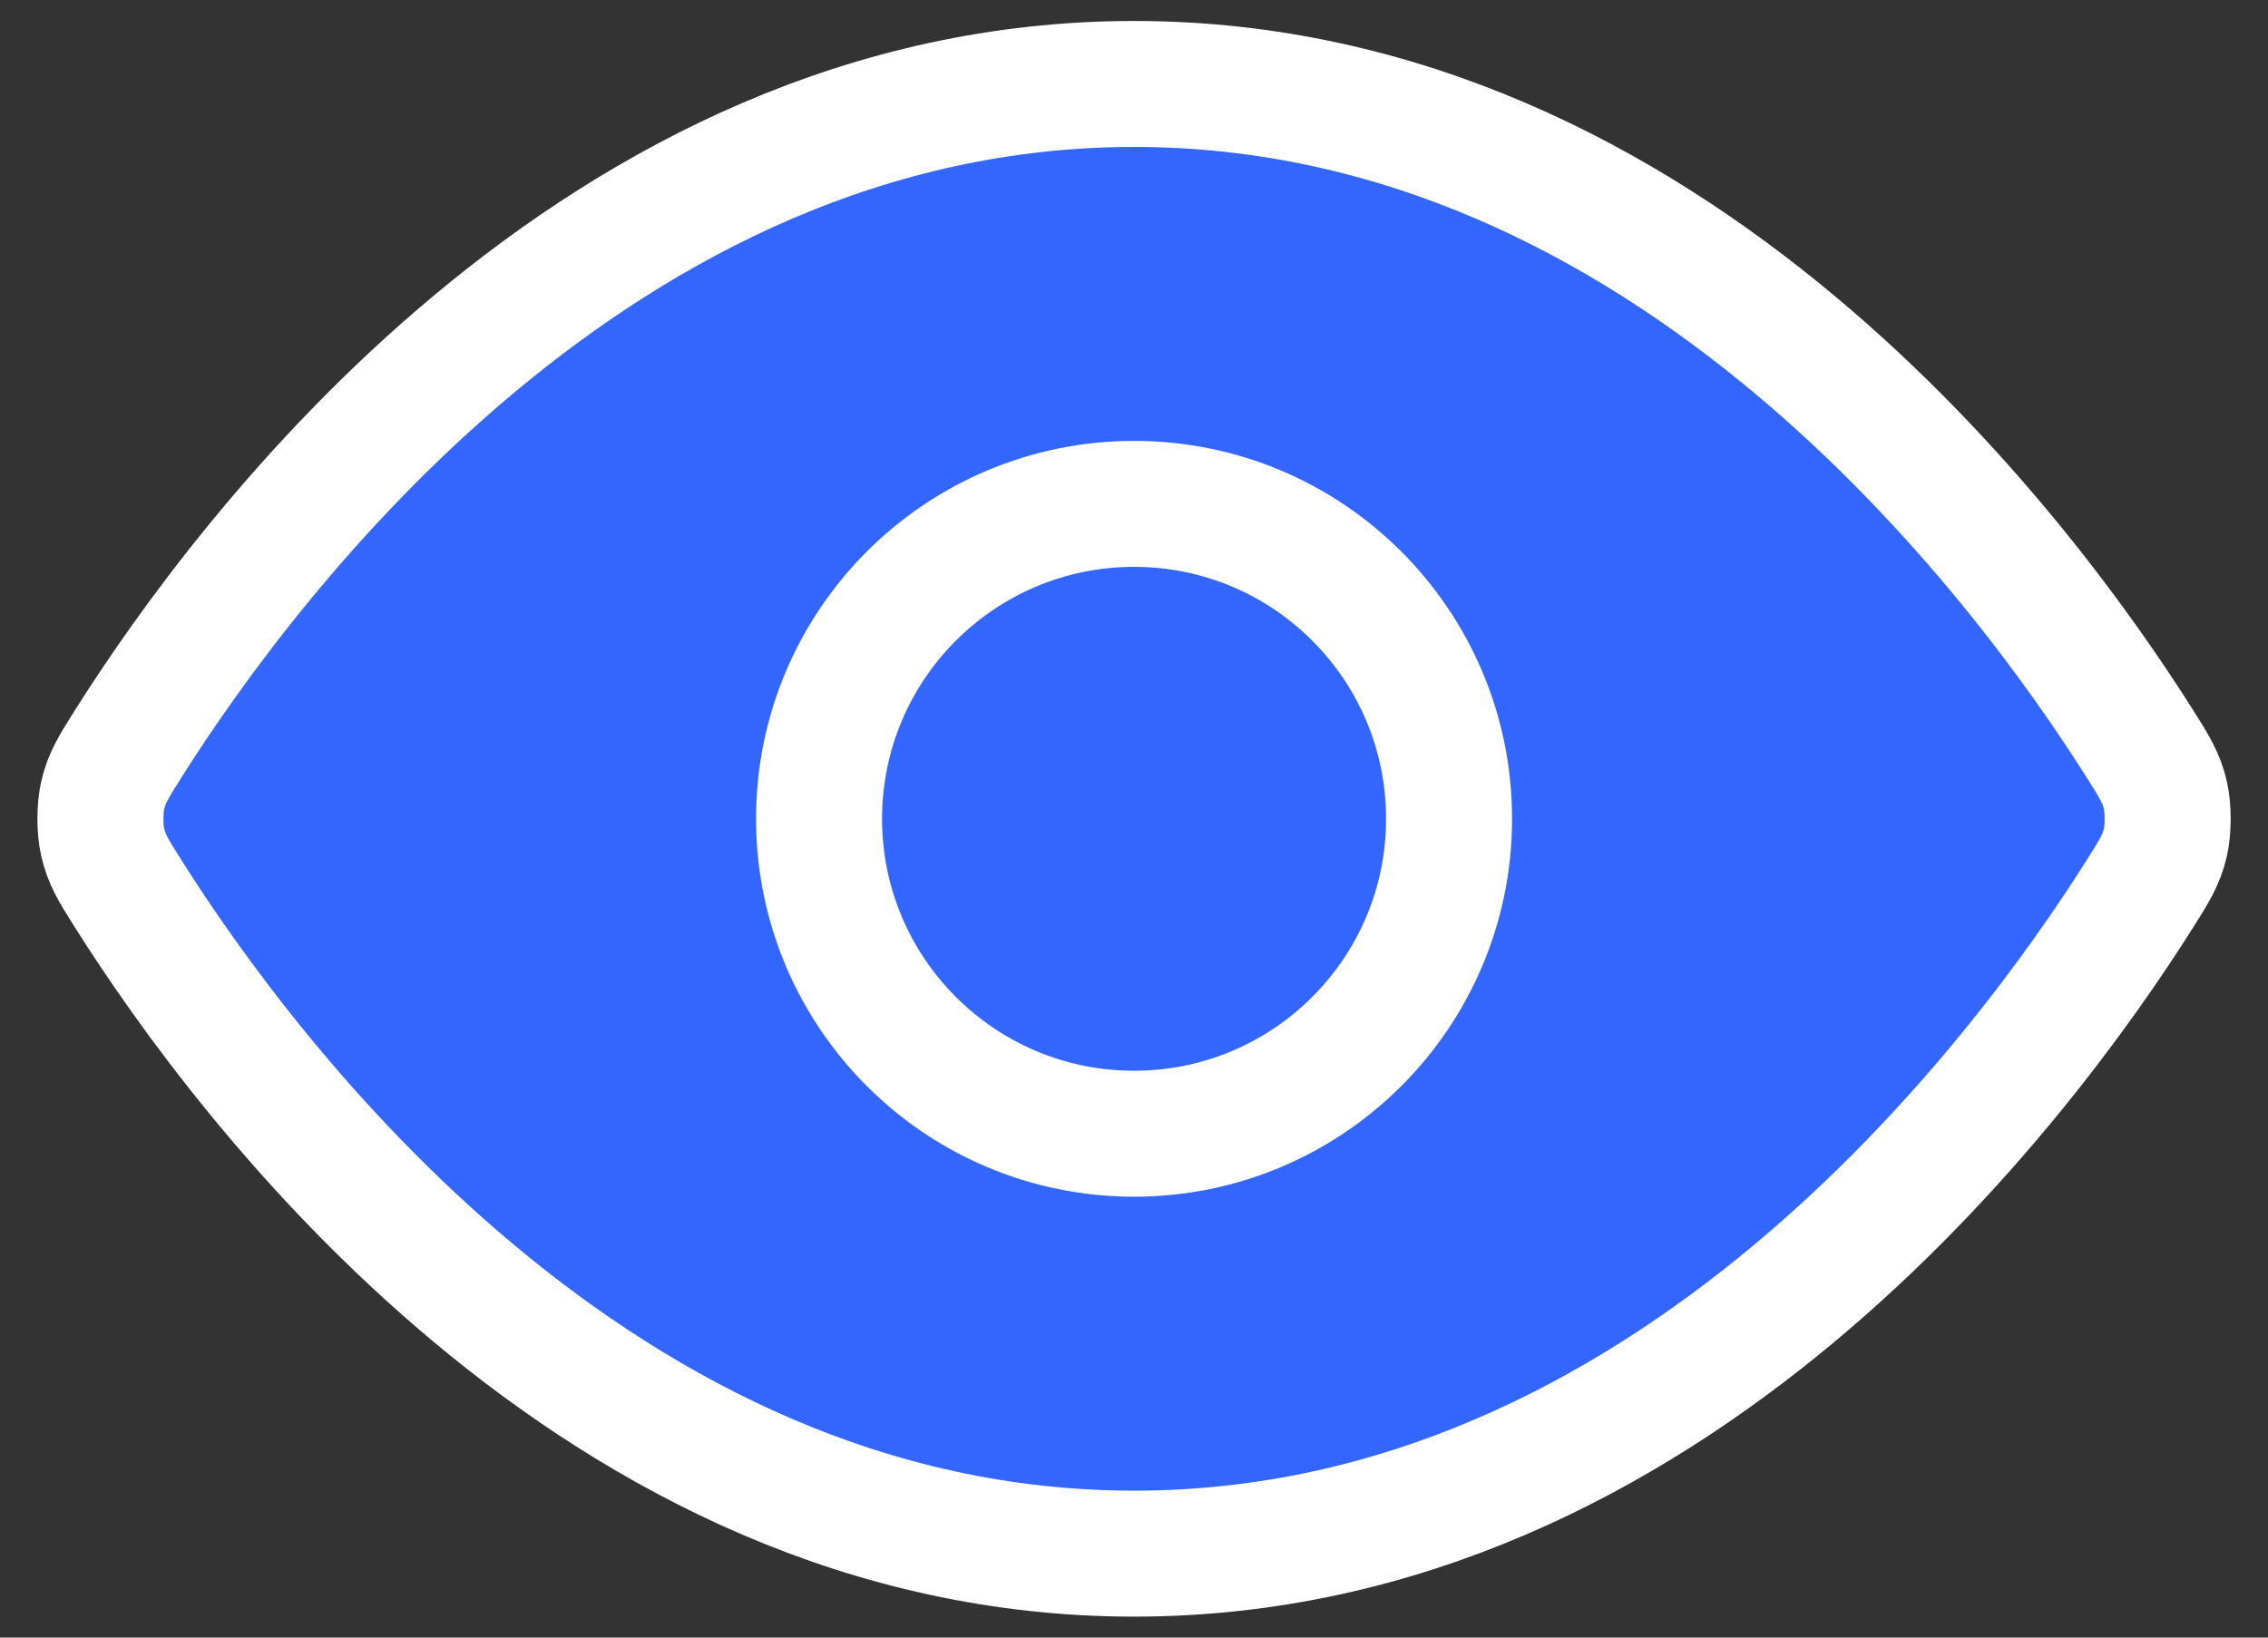
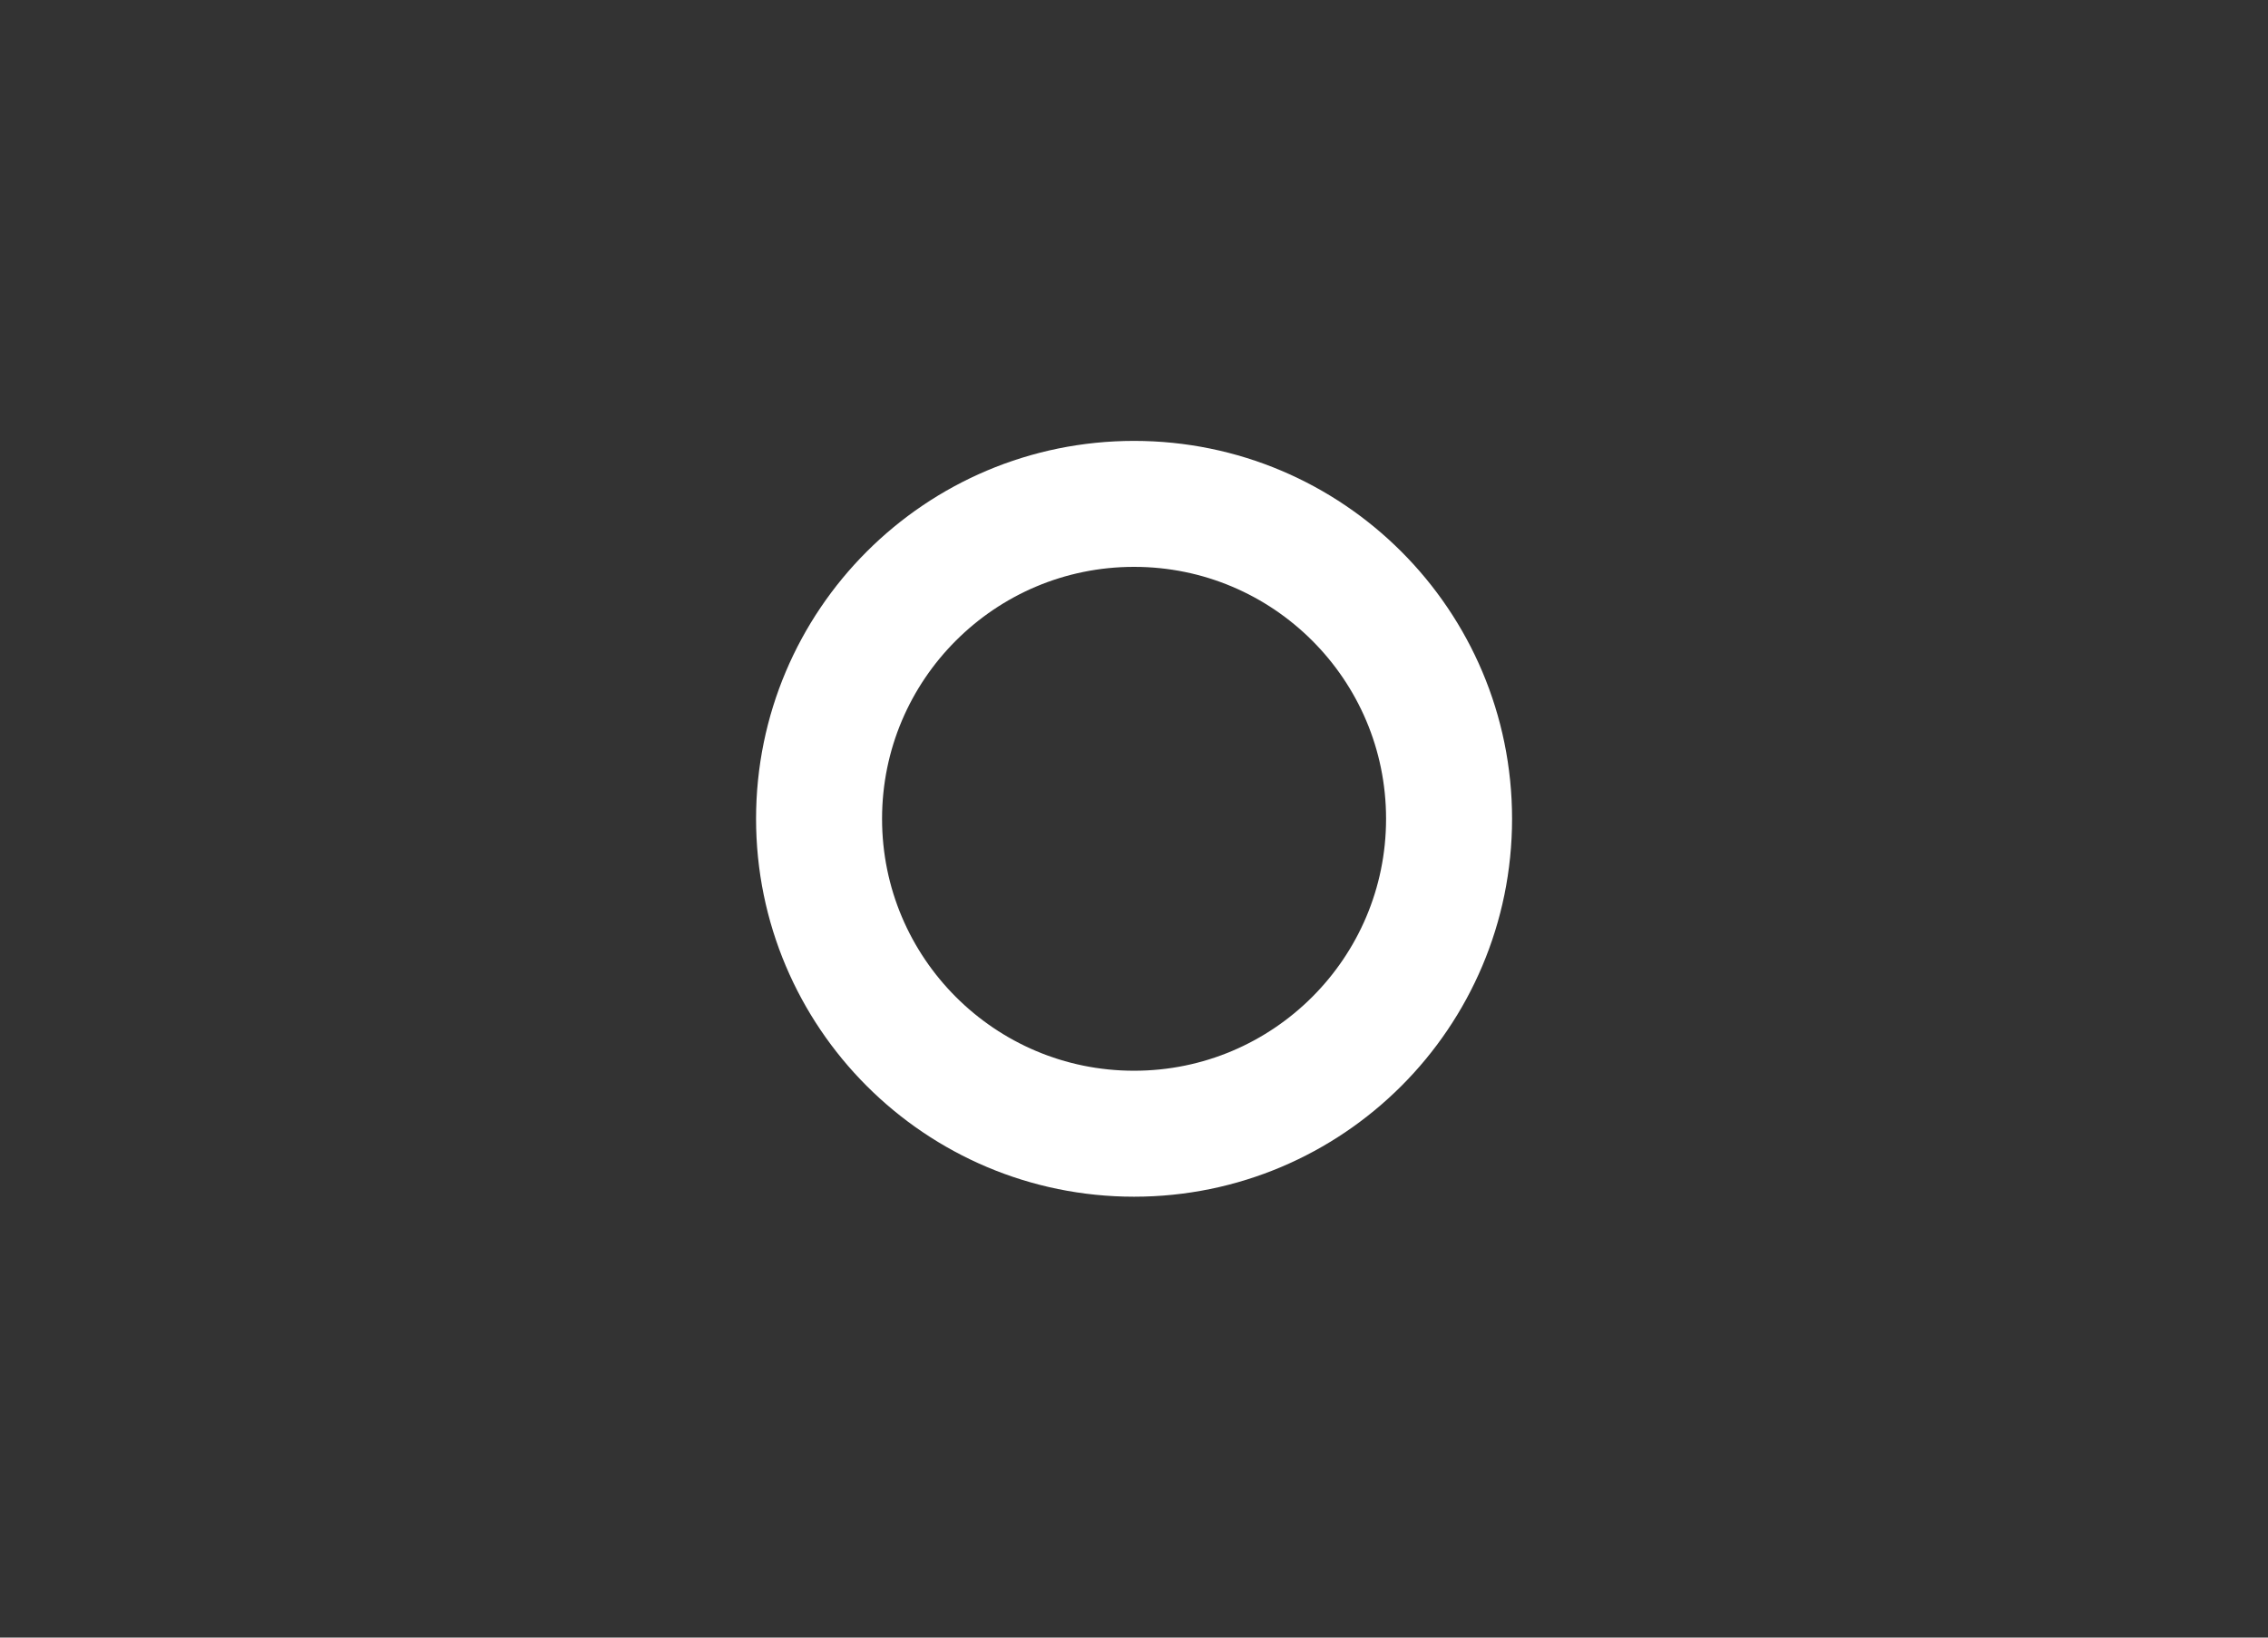
<svg xmlns="http://www.w3.org/2000/svg" width="36" height="26" viewBox="0 0 36 26" fill="none">
  <rect x="0" y="0" width="36" height="26" fill="#333333" stroke="none" />
-   <path d="M2.034 14.189C1.807 13.829 1.693 13.65 1.63 13.372C1.582 13.164 1.582 12.836 1.63 12.628C1.693 12.351 1.807 12.171 2.034 11.811C3.909 8.841 9.492 1.333 18.001 1.333C26.509 1.333 32.092 8.841 33.968 11.811C34.195 12.171 34.308 12.351 34.372 12.628C34.419 12.836 34.419 13.164 34.372 13.372C34.308 13.65 34.195 13.829 33.968 14.189C32.092 17.159 26.509 24.667 18.001 24.667C9.492 24.667 3.909 17.159 2.034 14.189Z" fill="#3366FF" />
-   <path d="M18.001 18C20.762 18 23.001 15.761 23.001 13C23.001 10.239 20.762 8 18.001 8C15.239 8 13.001 10.239 13.001 13C13.001 15.761 15.239 18 18.001 18Z" fill="#3366FF" />
-   <path d="M2.034 14.189C1.807 13.829 1.693 13.65 1.63 13.372C1.582 13.164 1.582 12.836 1.63 12.628C1.693 12.351 1.807 12.171 2.034 11.811C3.909 8.841 9.492 1.333 18.001 1.333C26.509 1.333 32.092 8.841 33.968 11.811C34.195 12.171 34.308 12.351 34.372 12.628C34.419 12.836 34.419 13.164 34.372 13.372C34.308 13.65 34.195 13.829 33.968 14.189C32.092 17.159 26.509 24.667 18.001 24.667C9.492 24.667 3.909 17.159 2.034 14.189Z" stroke="white" stroke-width="2" stroke-linecap="round" stroke-linejoin="round" />
  <path d="M18.001 18C20.762 18 23.001 15.761 23.001 13C23.001 10.239 20.762 8 18.001 8C15.239 8 13.001 10.239 13.001 13C13.001 15.761 15.239 18 18.001 18Z" stroke="white" stroke-width="2" stroke-linecap="round" stroke-linejoin="round" />
</svg>